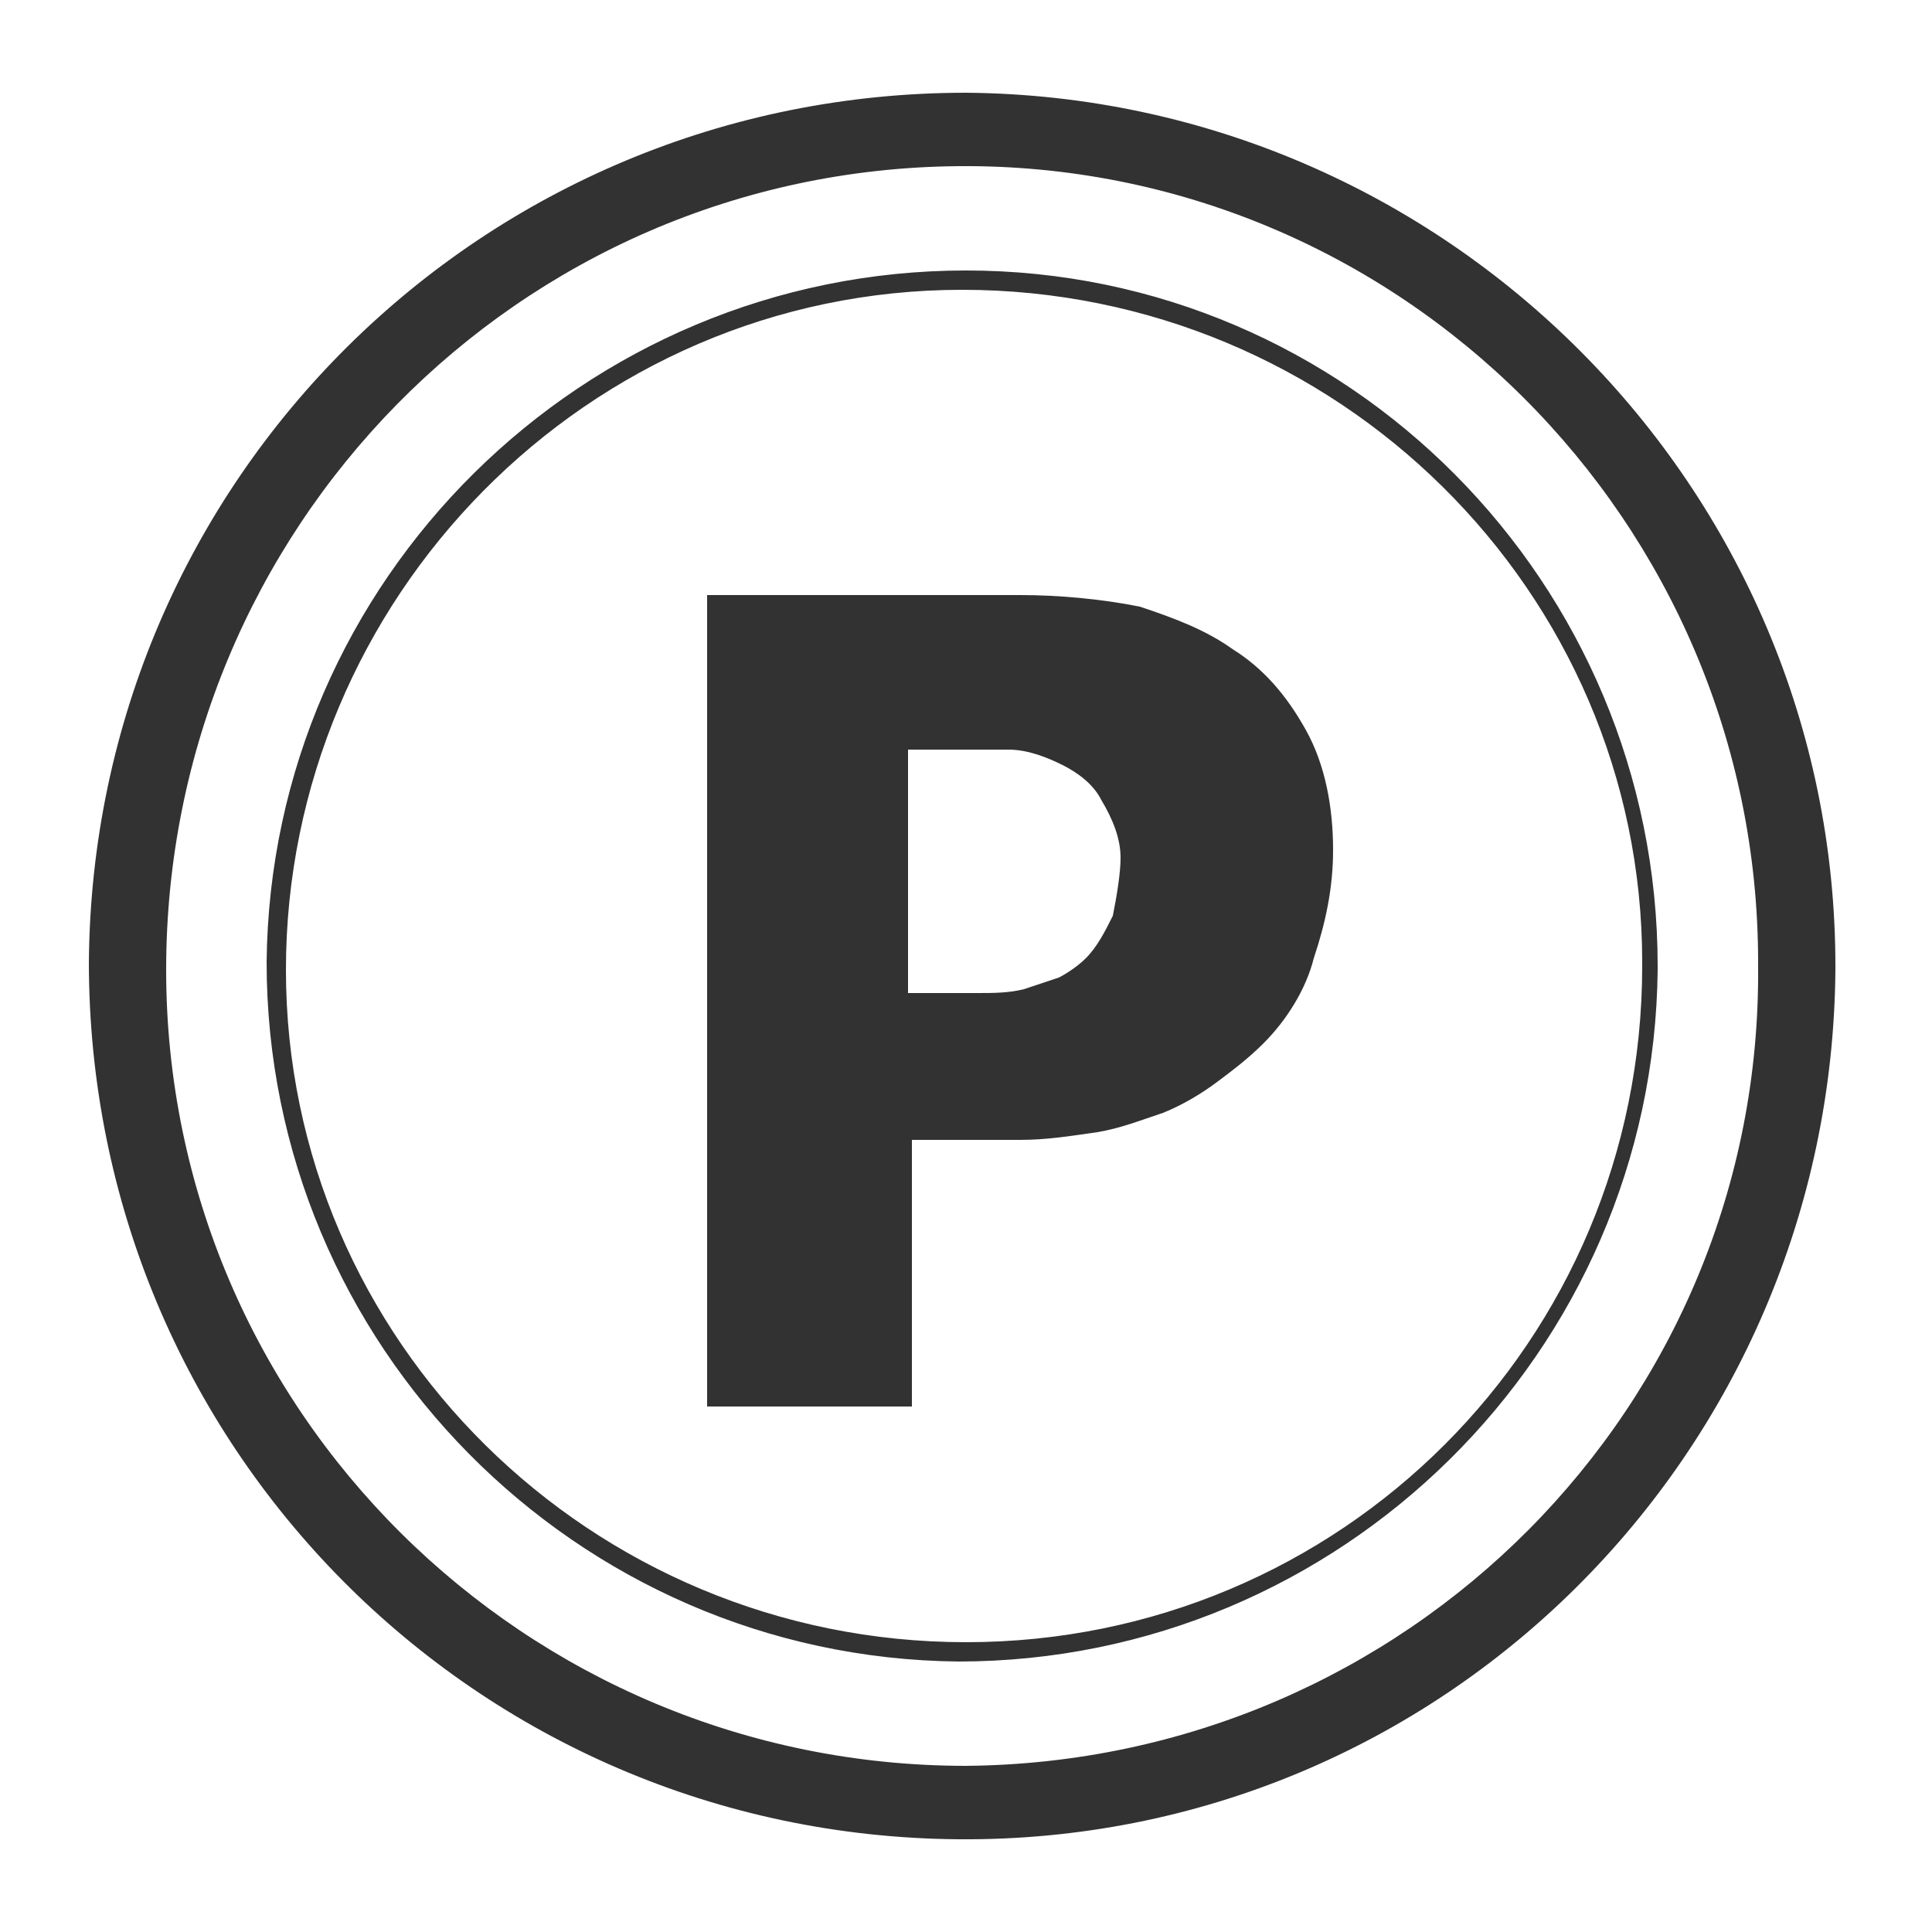
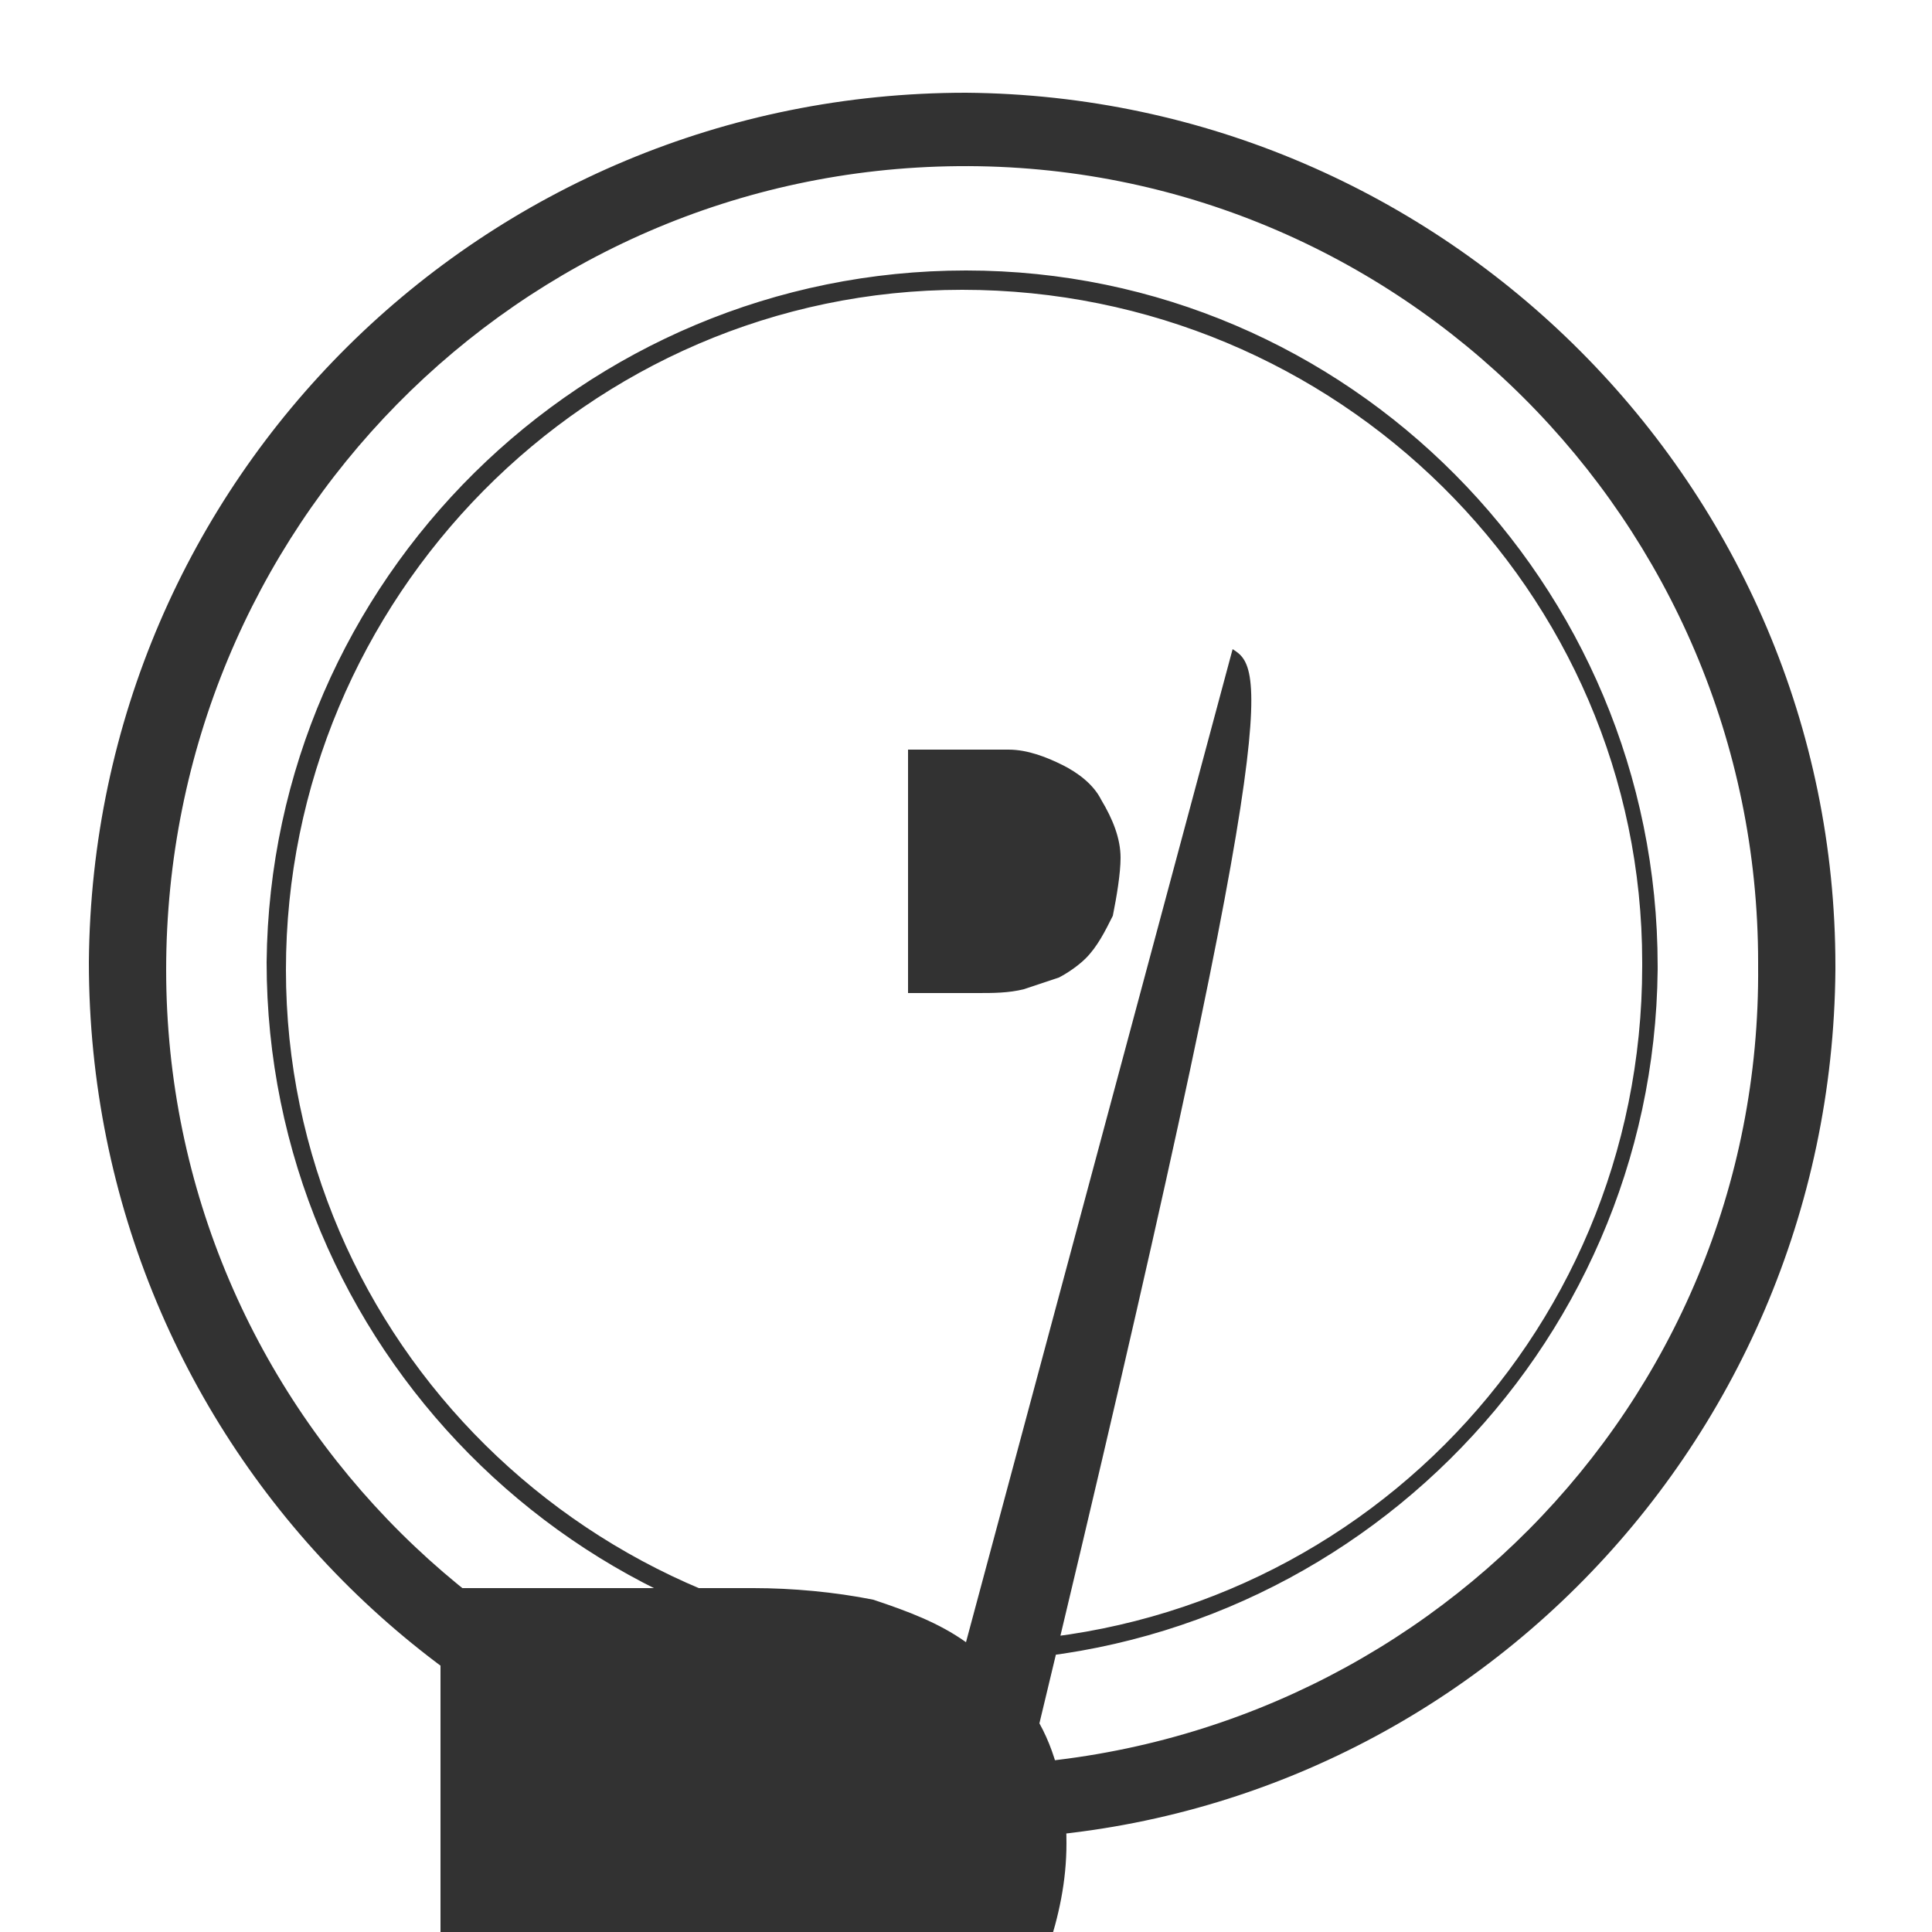
<svg xmlns="http://www.w3.org/2000/svg" version="1.1" id="Layer_1" x="0px" y="0px" viewBox="0 0 50 50" style="enable-background:new 0 0 50 50;" xml:space="preserve">
  <style type="text/css">
	.st0{fill:#323232;}
</style>
  <title>amenities-Artboard 7</title>
-   <path class="st0" d="M25,7C15.1,7,7,15,6.9,24.9c0,9.9,8,18,17.9,18.1c9.9,0,18-8,18.1-17.9c0,0,0,0,0-0.1C42.9,15.1,34.9,7,25,7z   M25,42.5c-9.7,0-17.6-7.8-17.6-17.4S15.2,7.5,24.9,7.5s17.6,7.8,17.6,17.4c0,0,0,0,0,0.1C42.5,34.7,34.7,42.5,25,42.5z M31.9,16.8  c-0.7-0.5-1.5-0.8-2.4-1.1c-1-0.2-2.1-0.3-3.1-0.3h-8.1v21h5.3v-6.9h2.8c0.7,0,1.3-0.1,2-0.2c0.6-0.1,1.1-0.3,1.7-0.5  c0.5-0.2,1-0.5,1.4-0.8c0.4-0.3,0.8-0.6,1.2-1c0.6-0.6,1.1-1.4,1.3-2.2c0.3-0.9,0.5-1.8,0.5-2.8c0-1.1-0.2-2.2-0.7-3.1  C33.3,18,32.7,17.3,31.9,16.8z M28.8,23.7c-0.2,0.4-0.4,0.8-0.7,1.1c-0.2,0.2-0.5,0.4-0.7,0.5c-0.3,0.1-0.6,0.2-0.9,0.3  c-0.4,0.1-0.8,0.1-1.2,0.1h-1.8v-6.3h0.8c0.8,0,1.4,0,1.8,0c0.5,0,1,0.2,1.4,0.4c0.4,0.2,0.8,0.5,1,0.9c0.3,0.5,0.5,1,0.5,1.5  C29,22.6,28.9,23.2,28.8,23.7z M25,2.4c-12.5,0-22.6,10-22.7,22.5c0,12.5,10,22.6,22.5,22.7s22.6-10,22.7-22.5c0,0,0-0.1,0-0.1  C47.5,12.6,37.4,2.5,25,2.4z M25,45.7c-11.4,0-20.7-9.2-20.7-20.6S13.4,4.4,24.8,4.3s20.7,9.2,20.7,20.6c0,0,0,0.1,0,0.1  C45.6,36.4,36.4,45.6,25,45.7z" />
+   <path class="st0" d="M25,7C15.1,7,7,15,6.9,24.9c0,9.9,8,18,17.9,18.1c9.9,0,18-8,18.1-17.9c0,0,0,0,0-0.1C42.9,15.1,34.9,7,25,7z   M25,42.5c-9.7,0-17.6-7.8-17.6-17.4S15.2,7.5,24.9,7.5s17.6,7.8,17.6,17.4c0,0,0,0,0,0.1C42.5,34.7,34.7,42.5,25,42.5z c-0.7-0.5-1.5-0.8-2.4-1.1c-1-0.2-2.1-0.3-3.1-0.3h-8.1v21h5.3v-6.9h2.8c0.7,0,1.3-0.1,2-0.2c0.6-0.1,1.1-0.3,1.7-0.5  c0.5-0.2,1-0.5,1.4-0.8c0.4-0.3,0.8-0.6,1.2-1c0.6-0.6,1.1-1.4,1.3-2.2c0.3-0.9,0.5-1.8,0.5-2.8c0-1.1-0.2-2.2-0.7-3.1  C33.3,18,32.7,17.3,31.9,16.8z M28.8,23.7c-0.2,0.4-0.4,0.8-0.7,1.1c-0.2,0.2-0.5,0.4-0.7,0.5c-0.3,0.1-0.6,0.2-0.9,0.3  c-0.4,0.1-0.8,0.1-1.2,0.1h-1.8v-6.3h0.8c0.8,0,1.4,0,1.8,0c0.5,0,1,0.2,1.4,0.4c0.4,0.2,0.8,0.5,1,0.9c0.3,0.5,0.5,1,0.5,1.5  C29,22.6,28.9,23.2,28.8,23.7z M25,2.4c-12.5,0-22.6,10-22.7,22.5c0,12.5,10,22.6,22.5,22.7s22.6-10,22.7-22.5c0,0,0-0.1,0-0.1  C47.5,12.6,37.4,2.5,25,2.4z M25,45.7c-11.4,0-20.7-9.2-20.7-20.6S13.4,4.4,24.8,4.3s20.7,9.2,20.7,20.6c0,0,0,0.1,0,0.1  C45.6,36.4,36.4,45.6,25,45.7z" />
</svg>